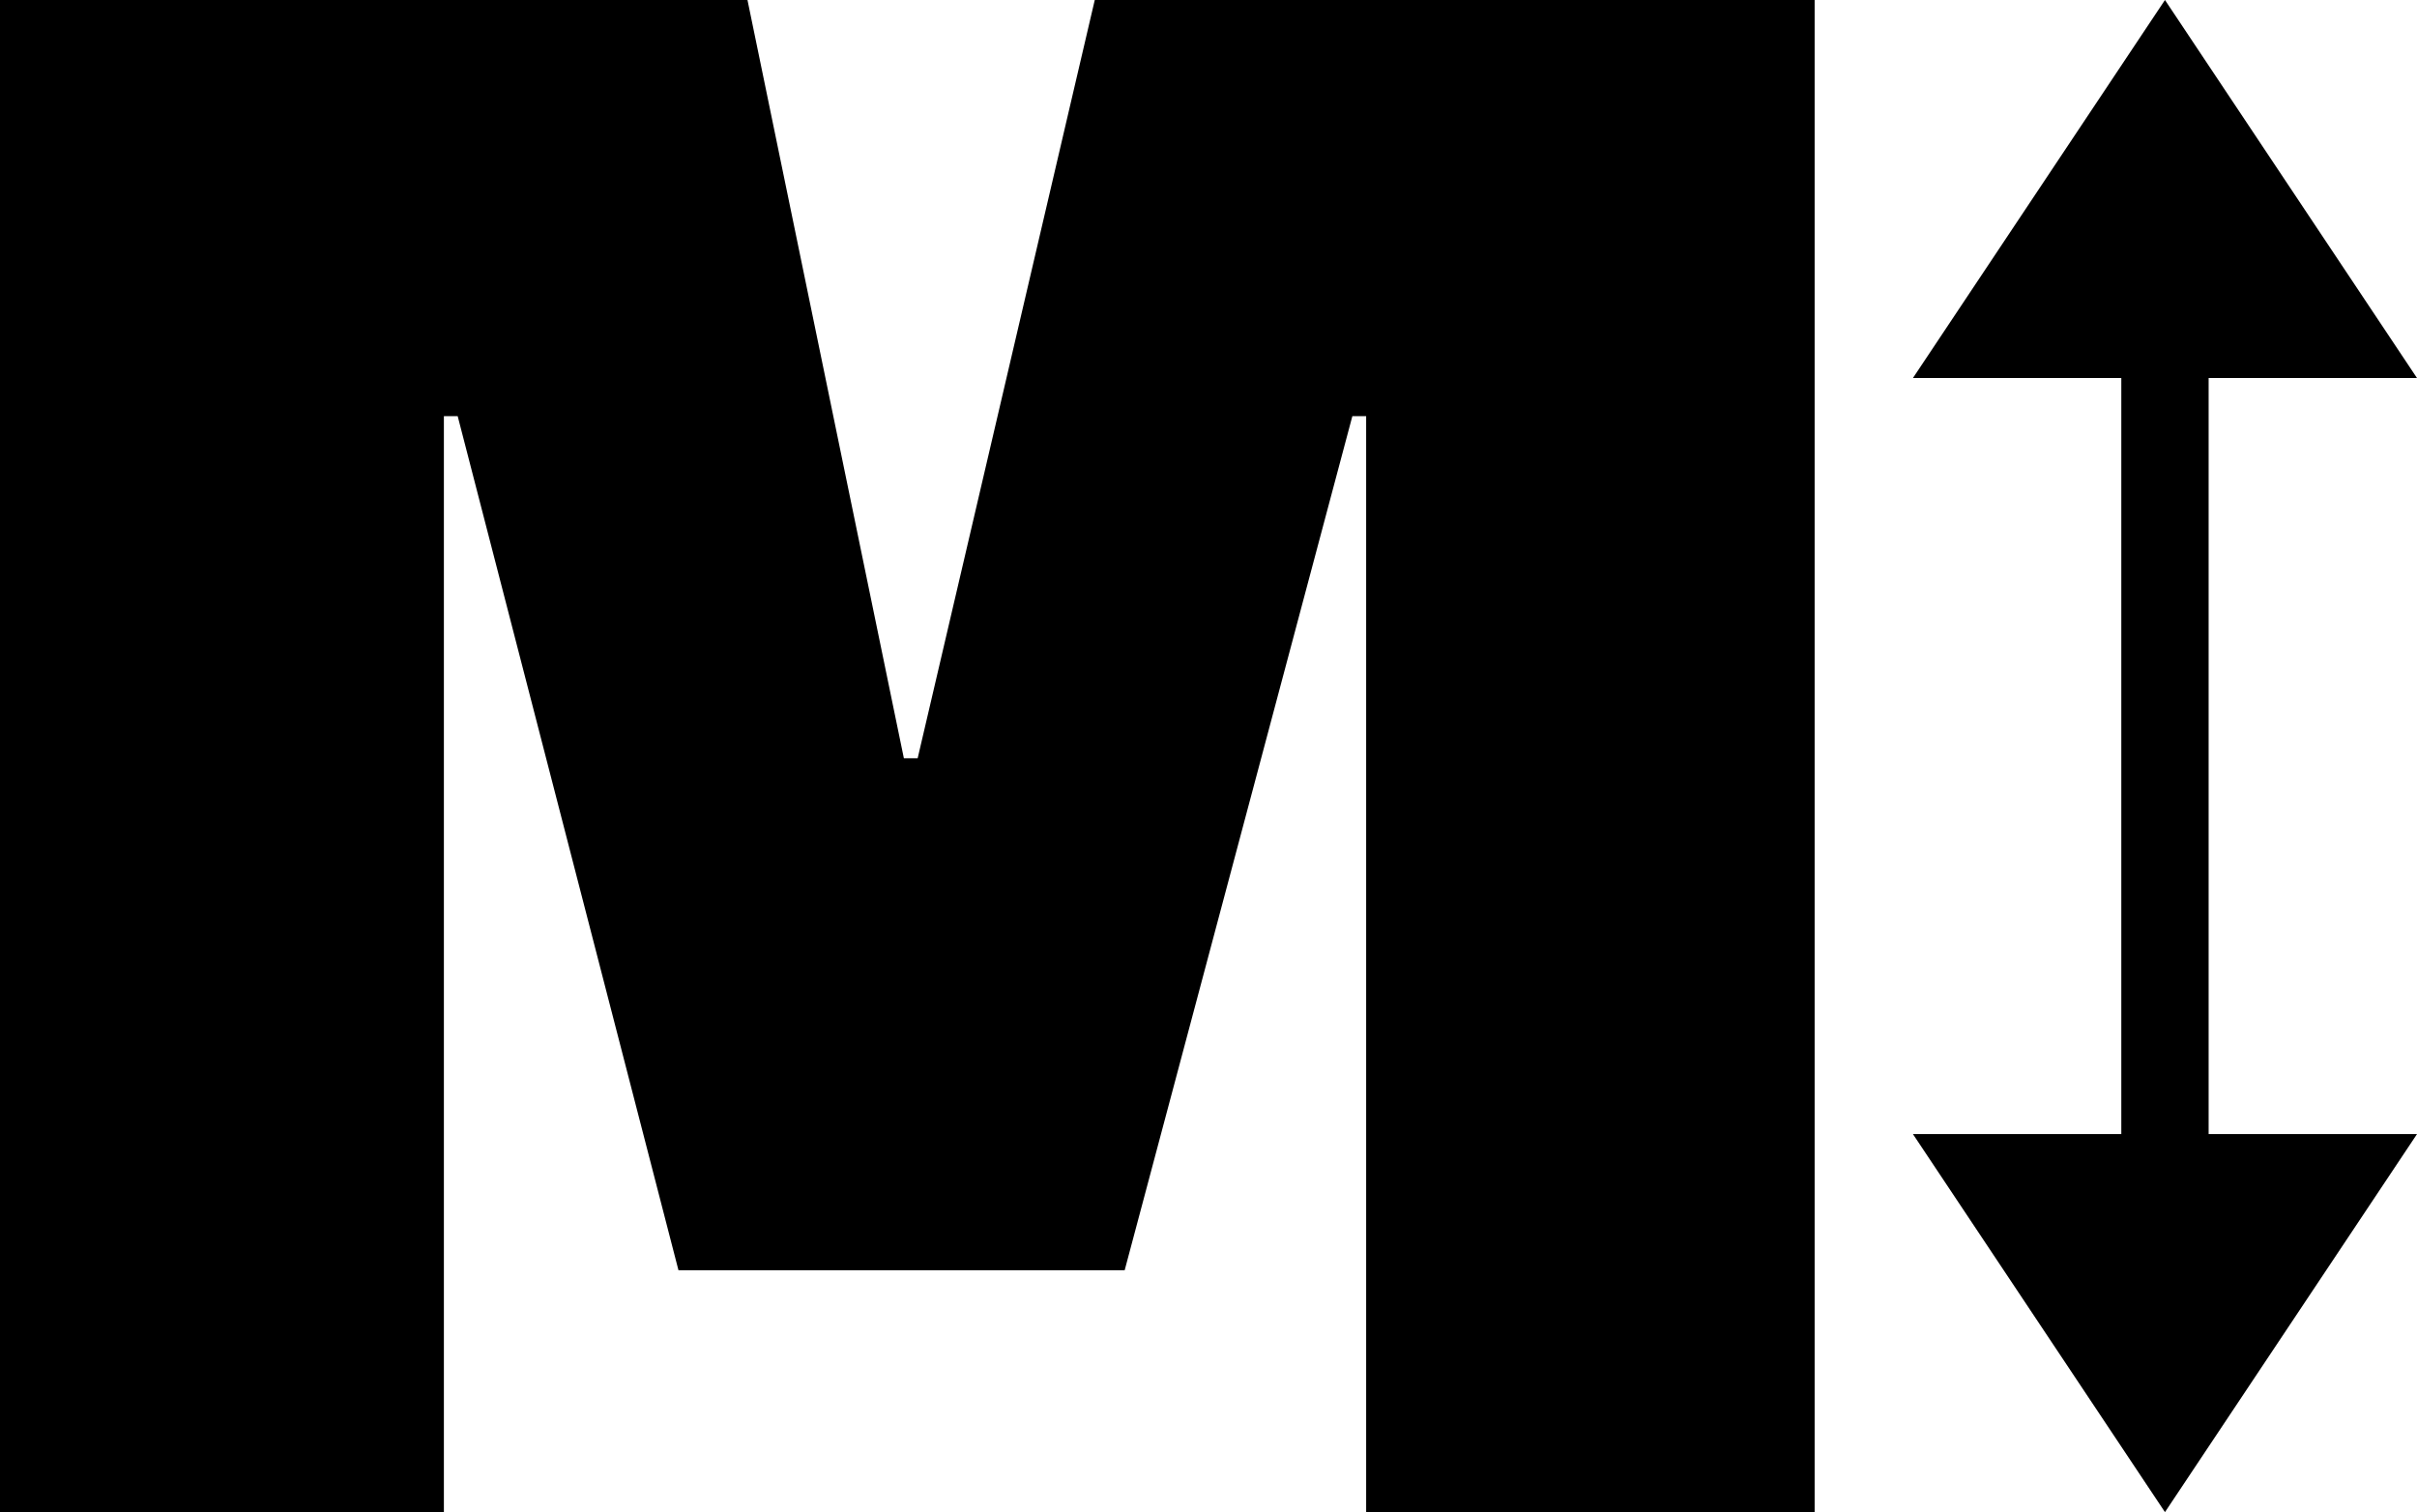
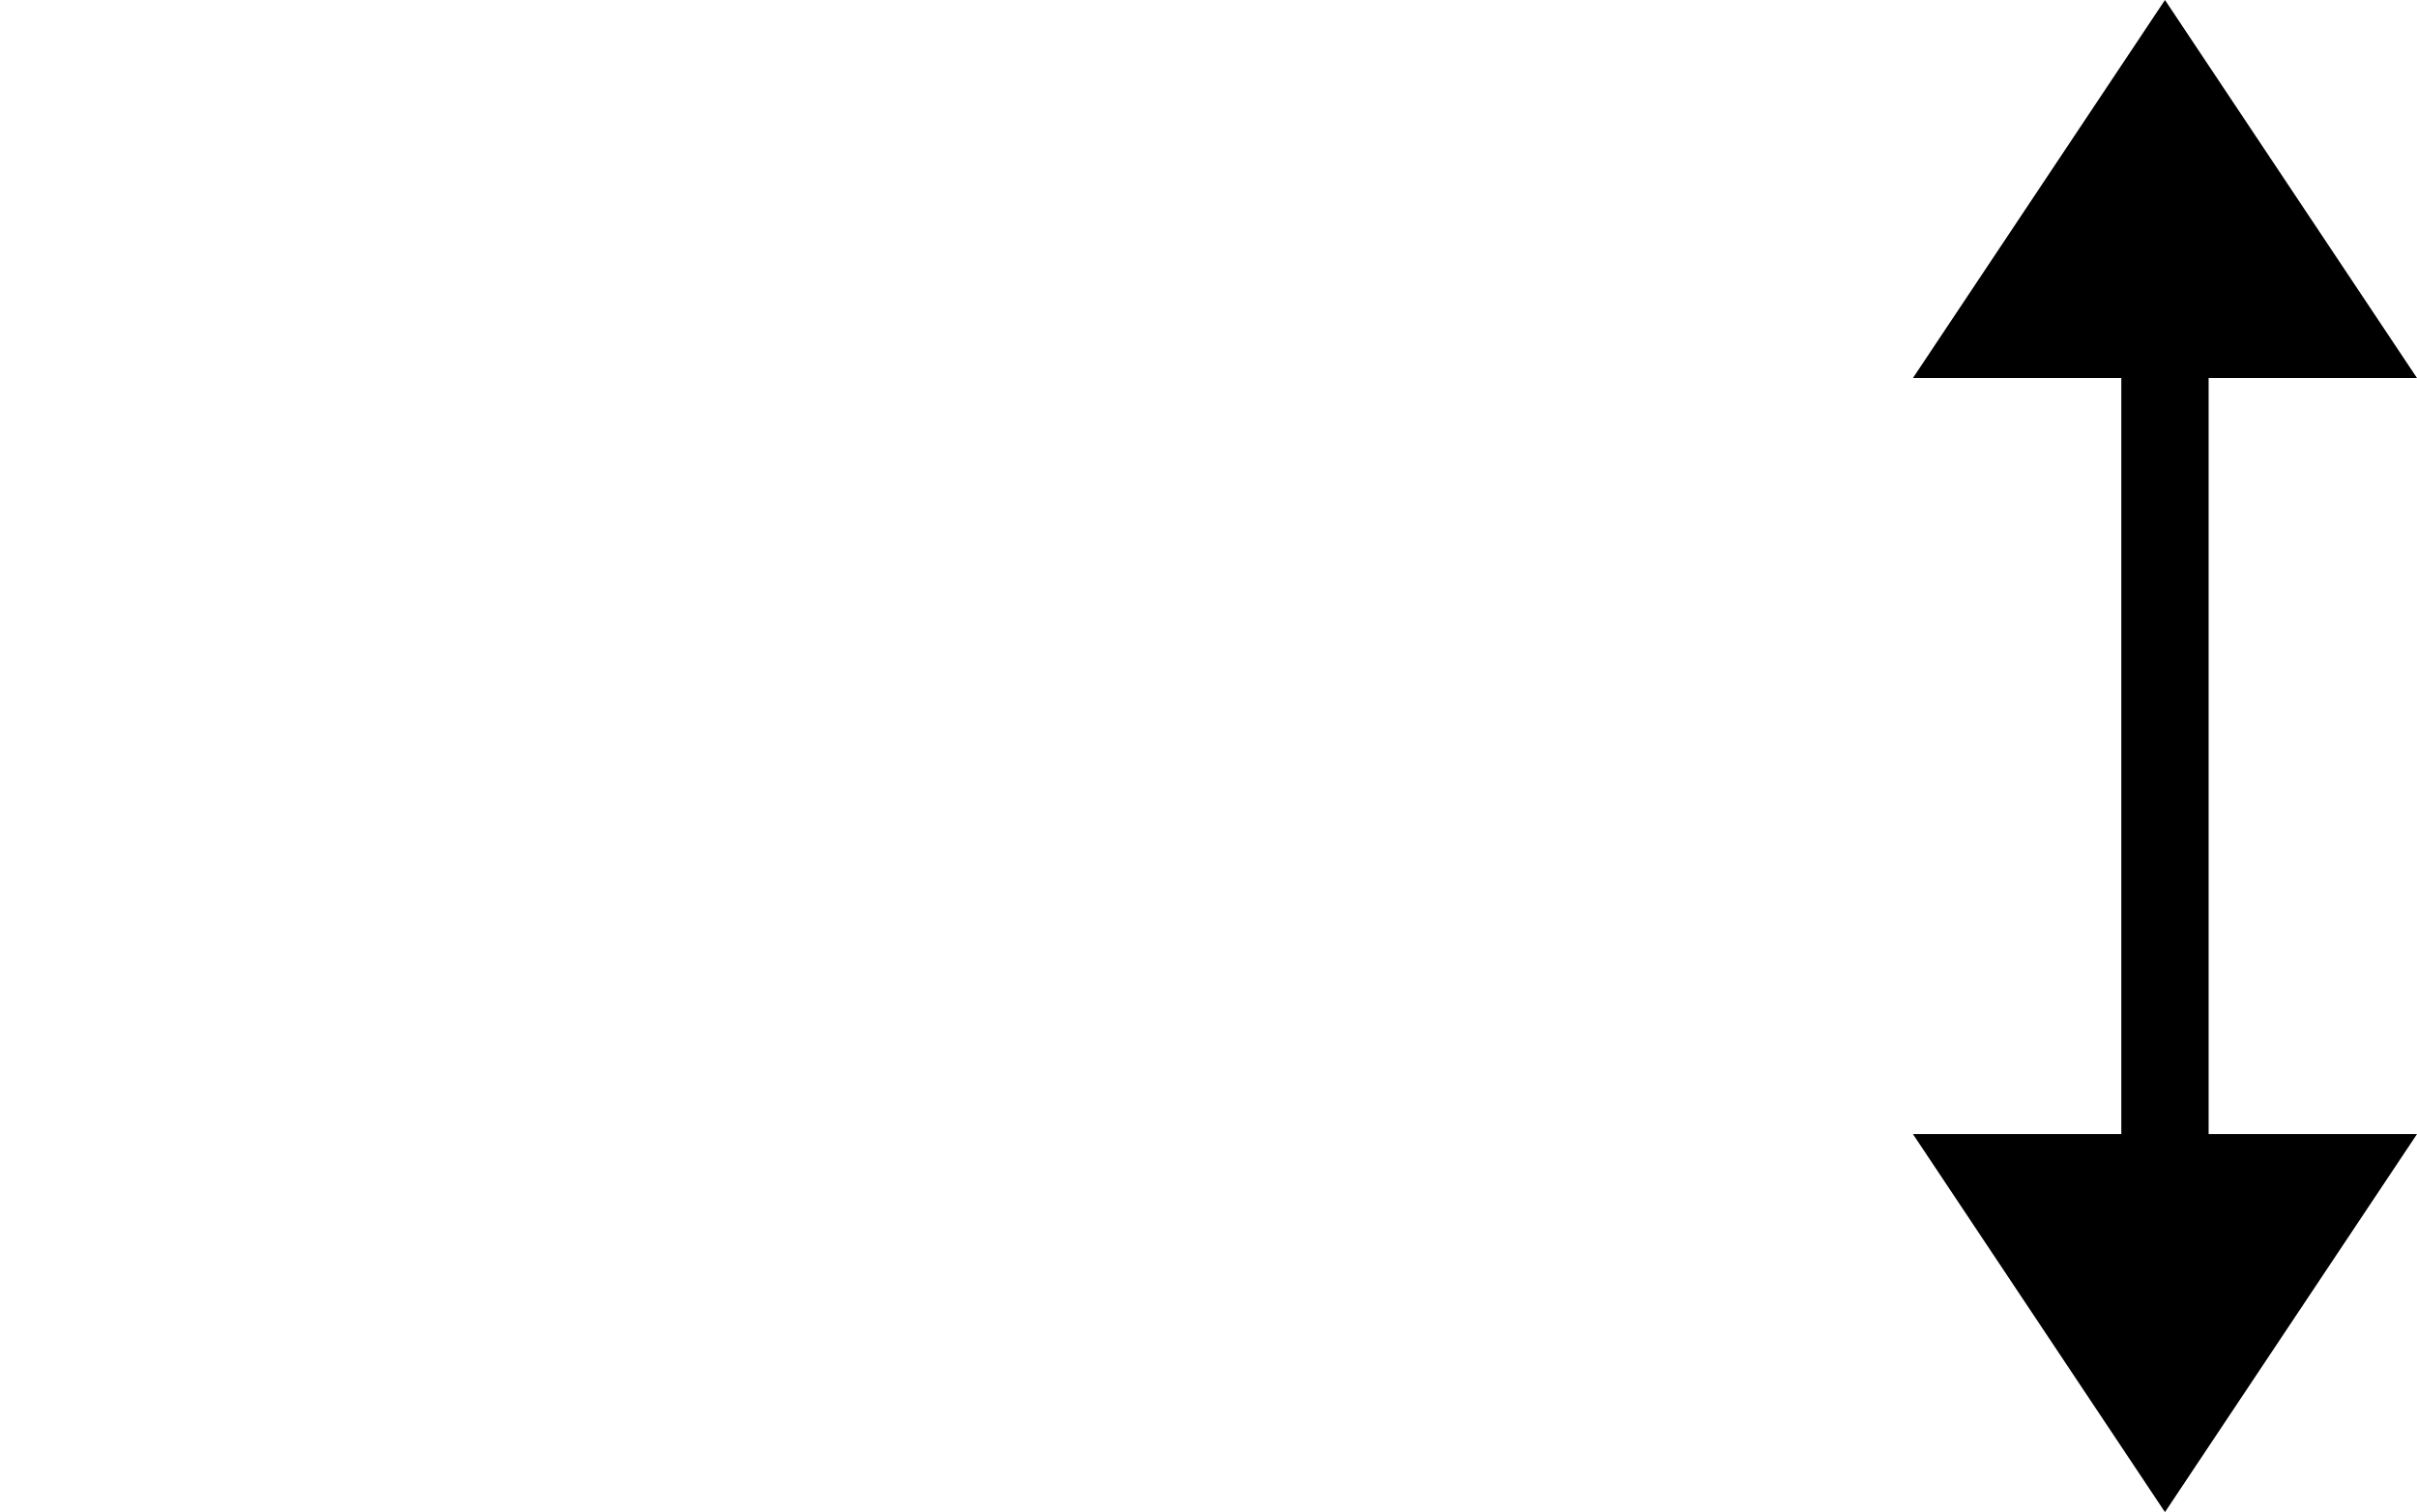
<svg xmlns="http://www.w3.org/2000/svg" width="959" height="600" viewBox="0 0 959 600" fill="none">
-   <path d="M0 0H296.578L358.631 300.865H364.106L434.373 0H720V600H542.053V165.13H536.578L446.236 504.035H269.202L181.597 165.13H176.122V600H0V0Z" fill="black" />
  <path fill-rule="evenodd" clip-rule="evenodd" d="M759 150L859 0L959 150H876.321V450H959L859 600L759 450H841.679V150H759Z" fill="black" />
</svg>